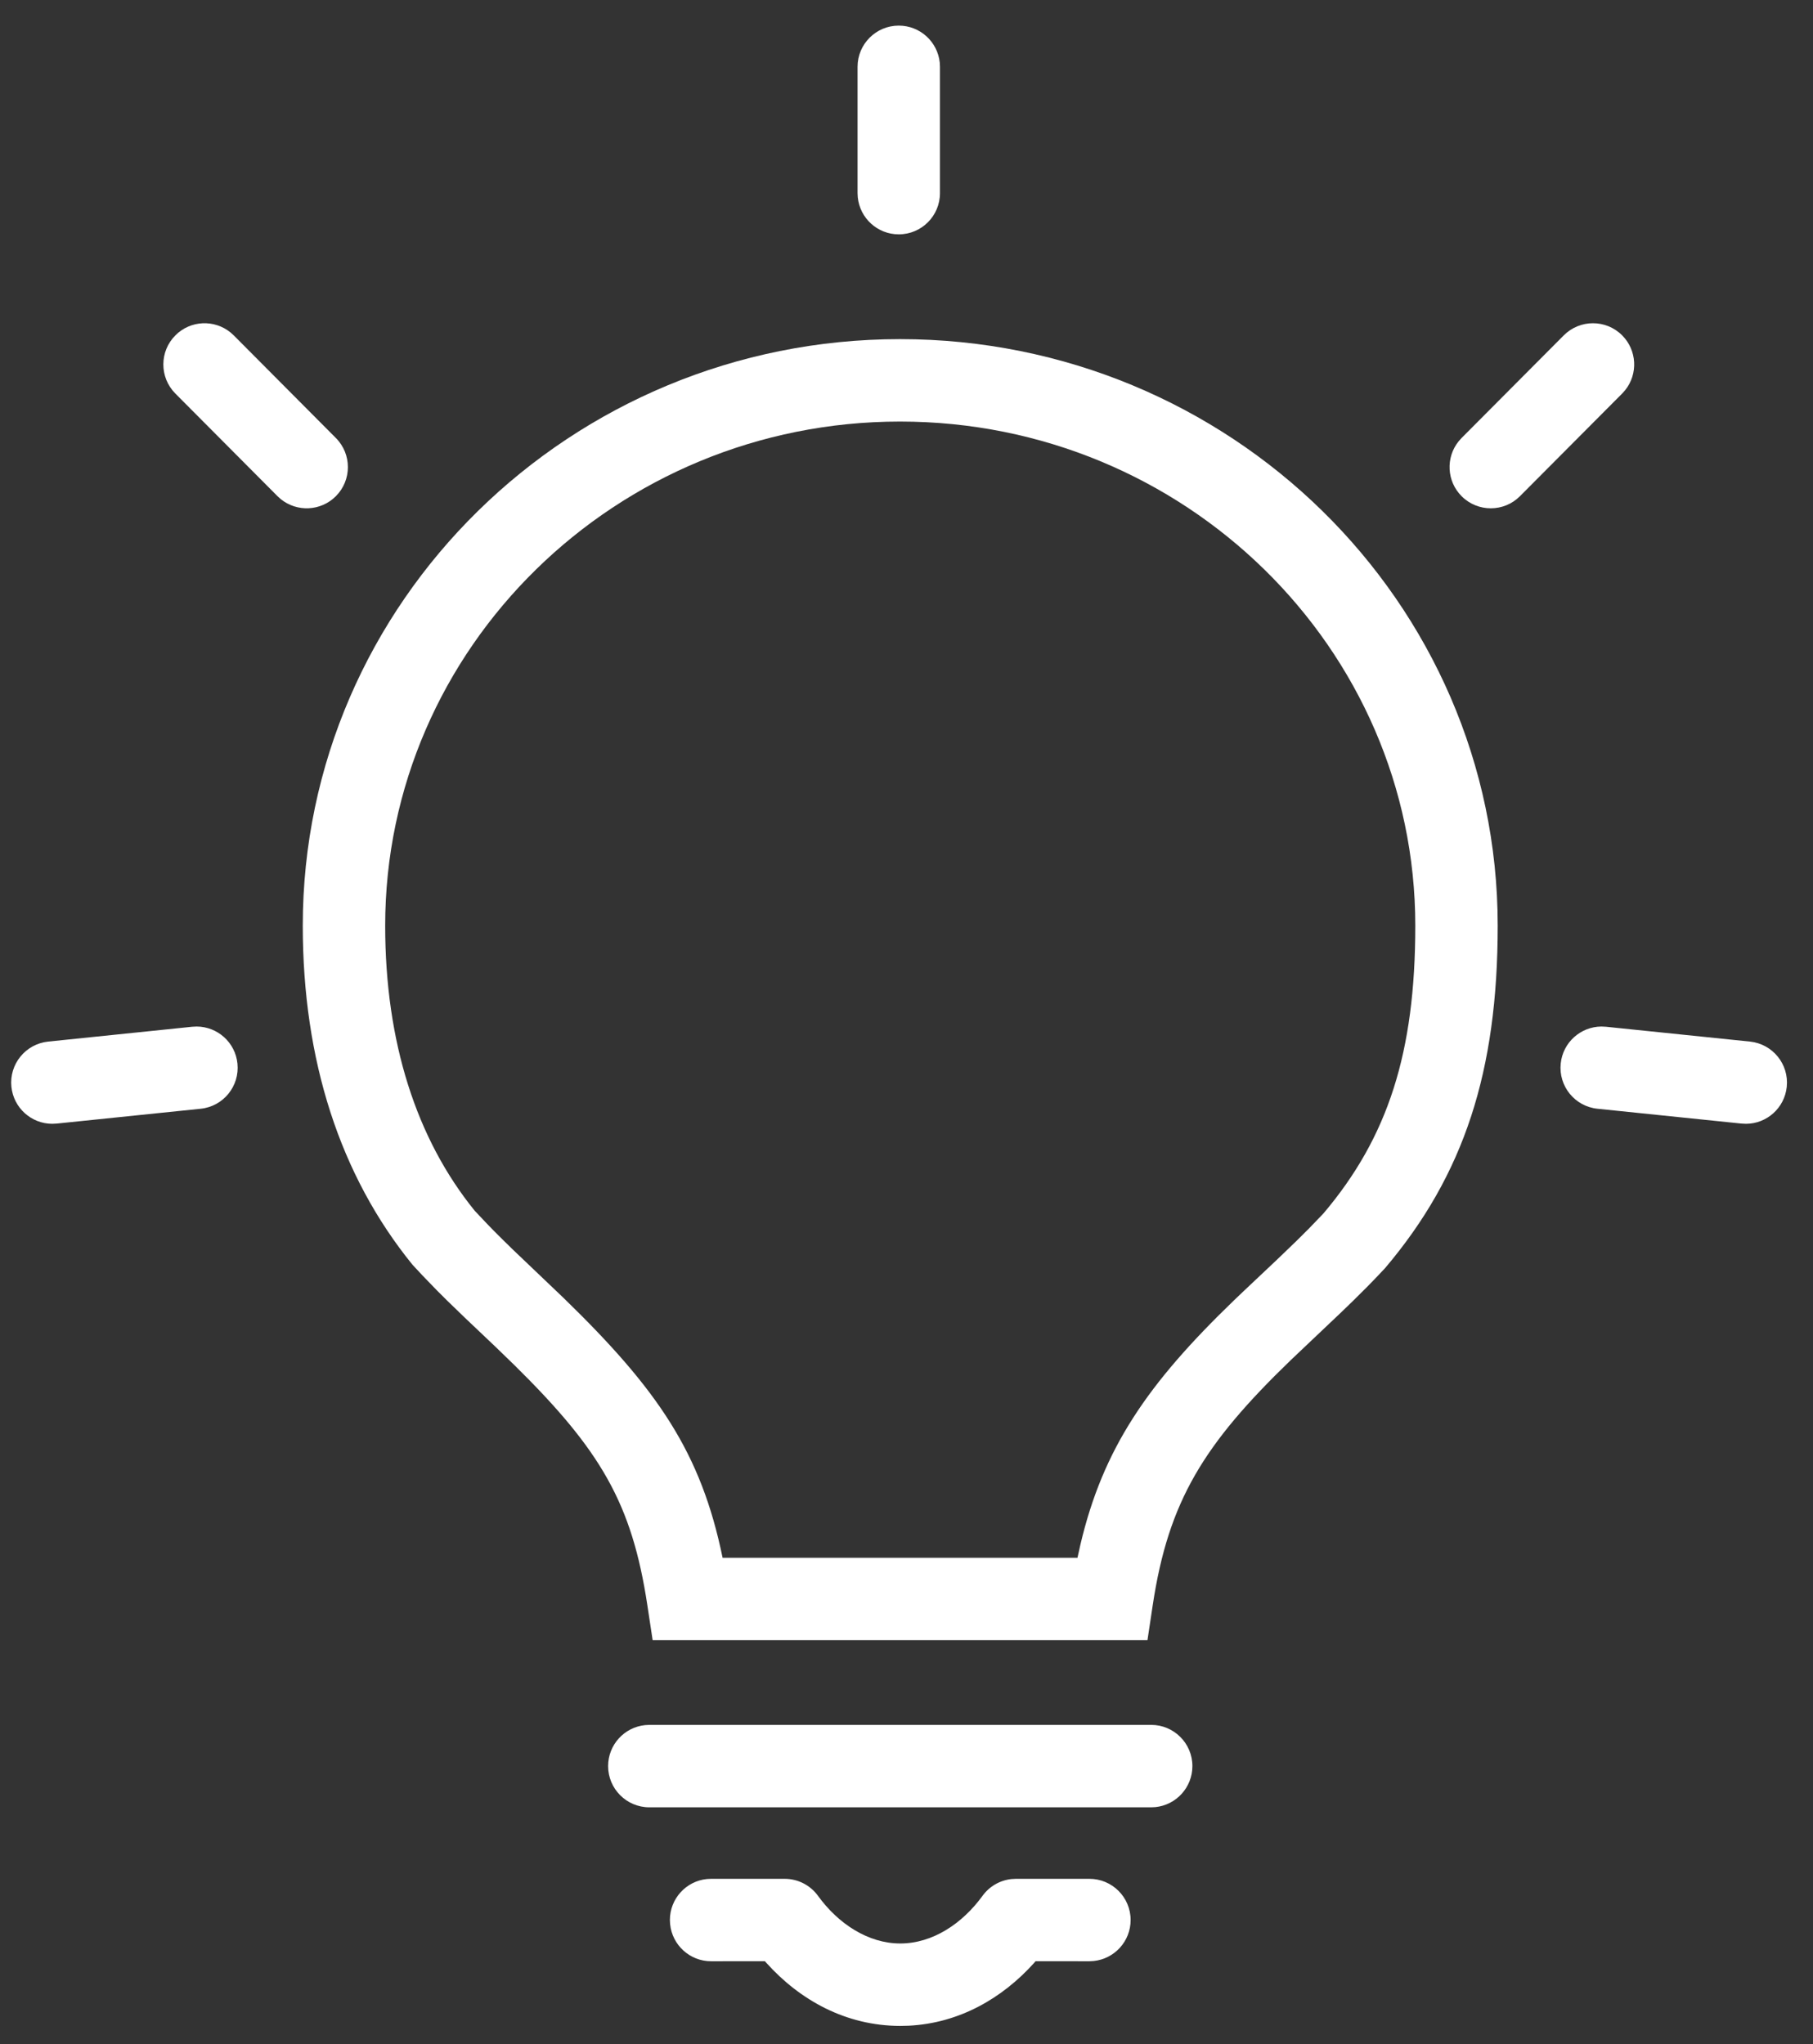
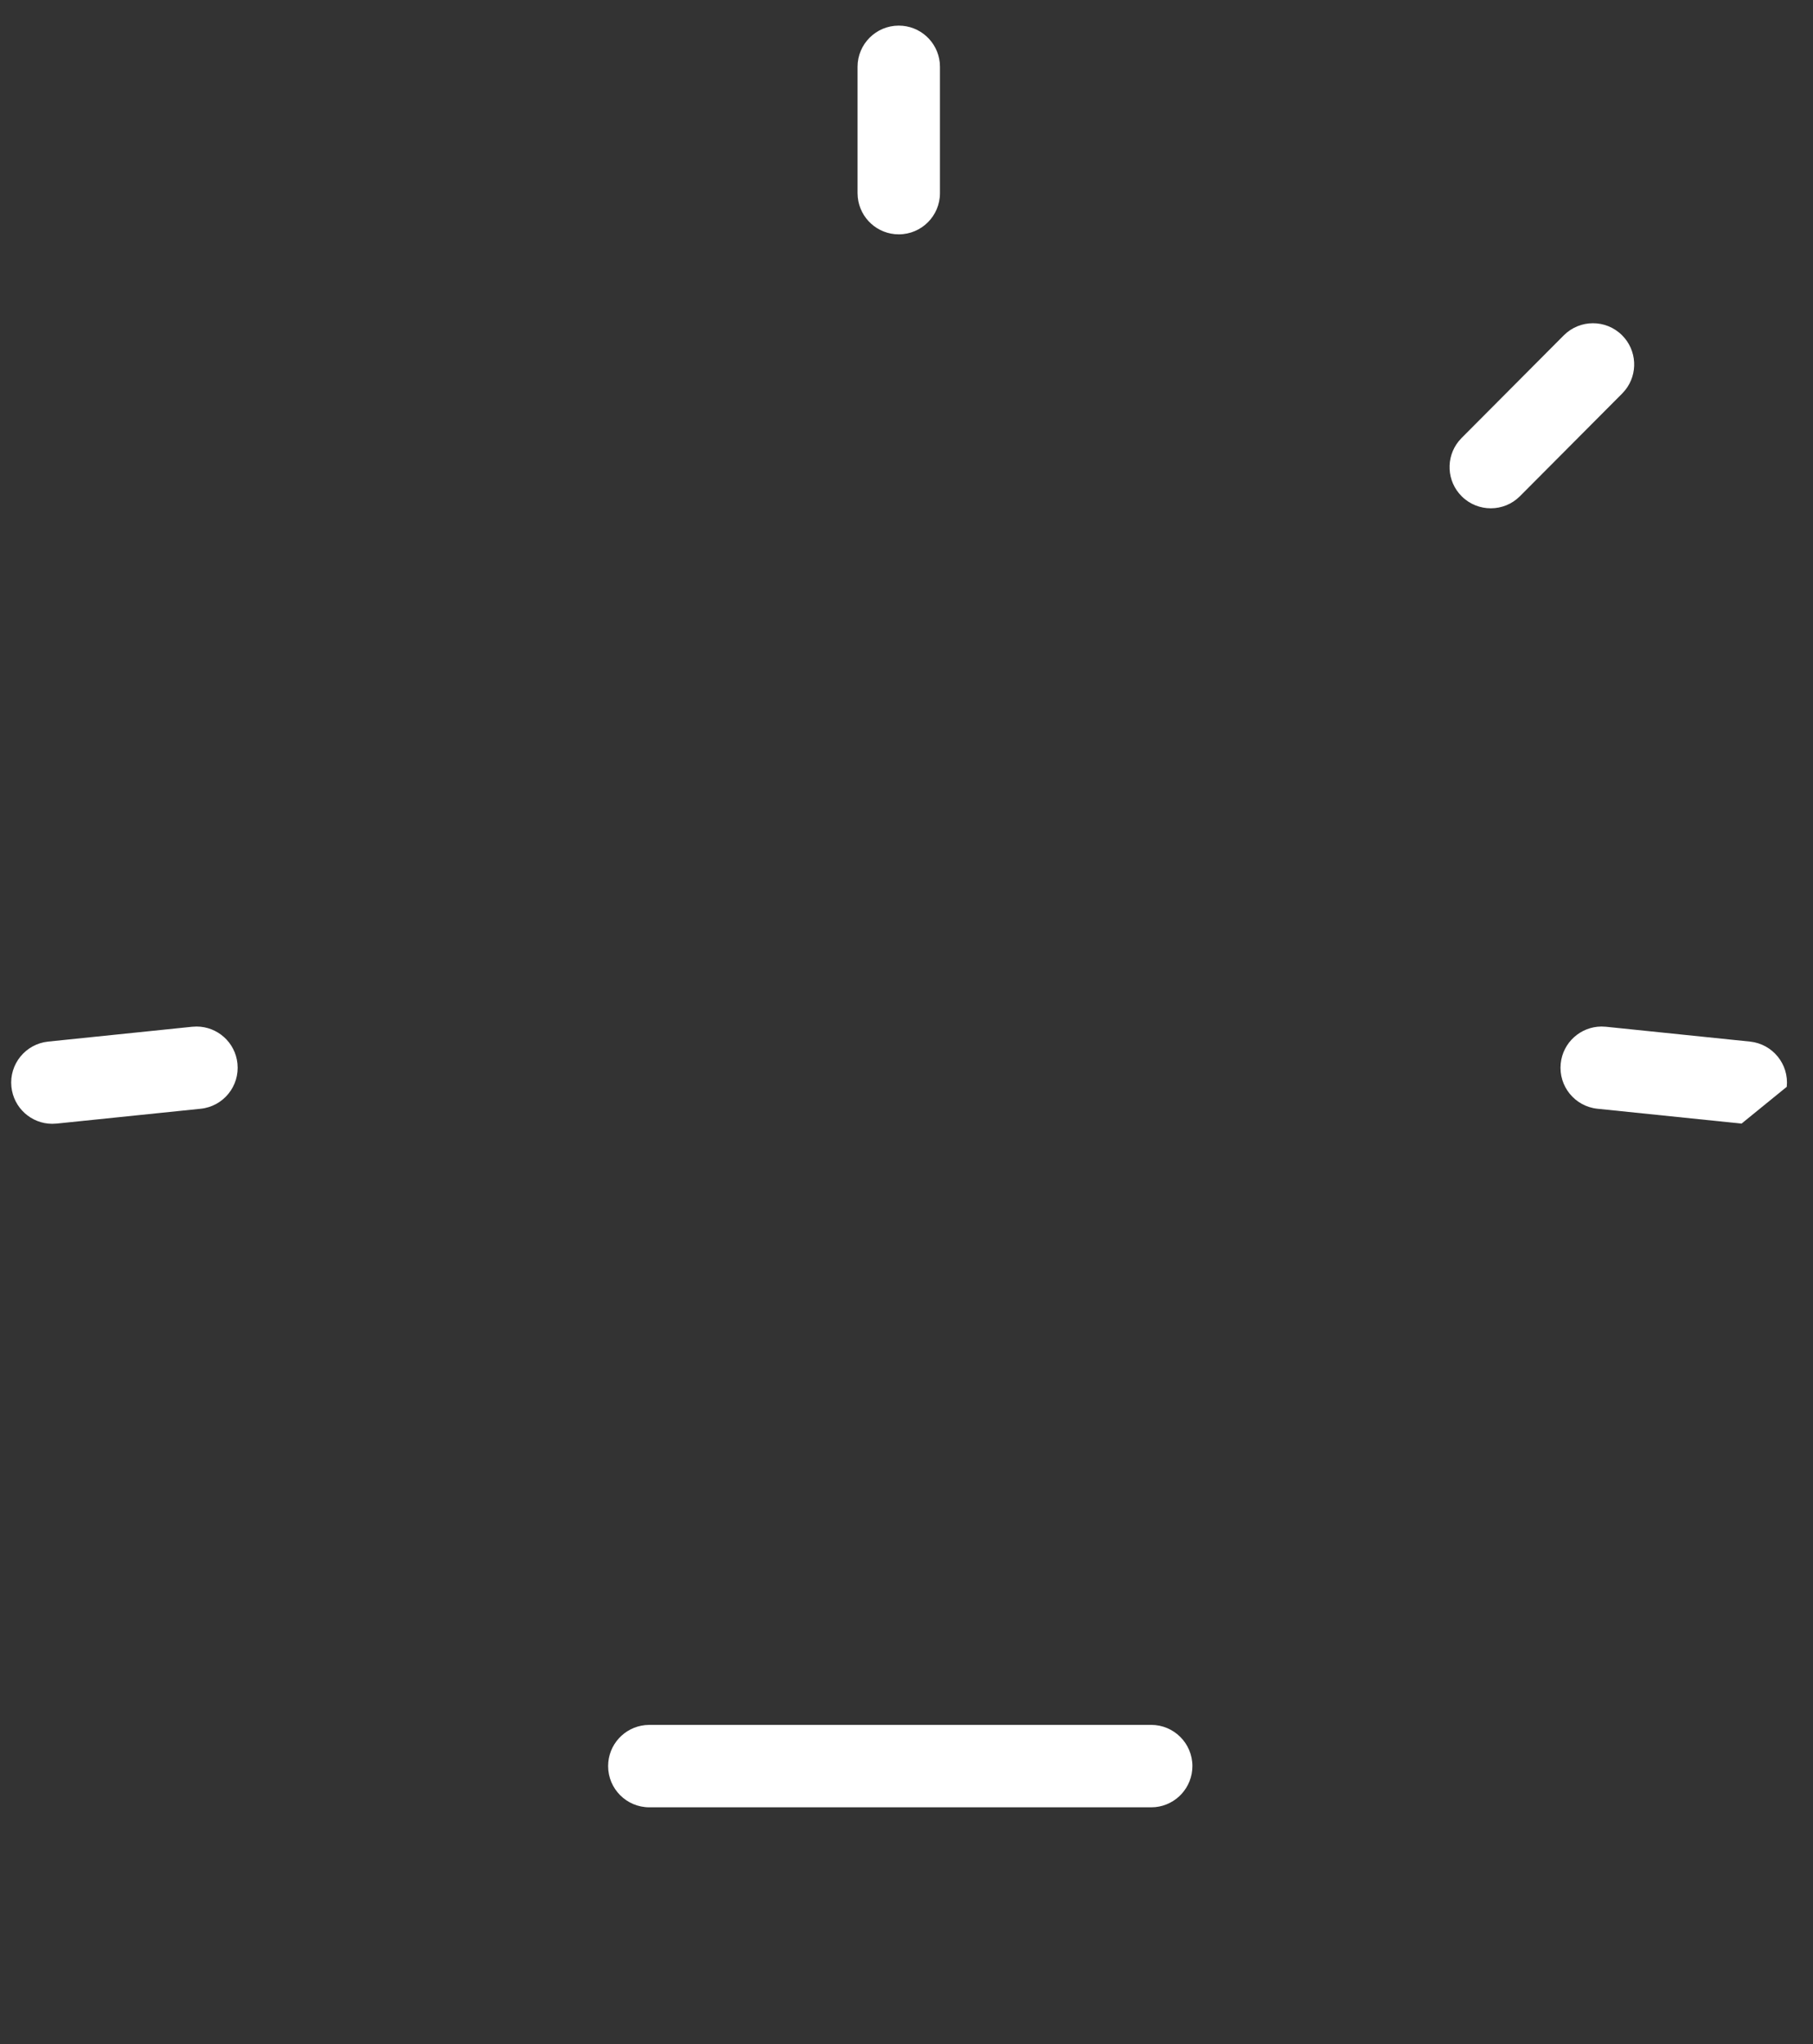
<svg xmlns="http://www.w3.org/2000/svg" width="55px" height="62px" viewBox="0 0 55 62" version="1.1">
  <rect x="0" y="0" width="55" height="62" fill="#333333" stroke="none" />
  <title>7D13E615-BD12-4204-BA31-24296ED32094</title>
  <g id="About-us" stroke="none" stroke-width="1" fill="none" fill-rule="evenodd">
    <g transform="translate(-1102, -1863)" fill="#FFFFFF" fill-rule="nonzero" id="ambition-icon">
      <g transform="translate(1103, 1864)">
        <path d="M33.923,51.317 C34.614,51.317 35.173,51.877 35.173,52.567 C35.173,53.214 34.681,53.747 34.051,53.811 L33.923,53.817 L18.698,53.817 C18.008,53.817 17.448,53.257 17.448,52.567 C17.448,51.92 17.94,51.388 18.57,51.324 L18.698,51.317 L33.923,51.317 Z" id="Stroke-1" />
        <g id="Group-12" transform="translate(0, 0.225)">
          <path d="M26.265,-0.448 C26.913,-0.448 27.445,0.044 27.509,0.675 L27.515,0.802 L27.515,4.633 C27.515,5.324 26.956,5.883 26.265,5.883 C25.618,5.883 25.086,5.391 25.022,4.761 L25.015,4.633 L25.015,0.802 C25.015,0.112 25.575,-0.448 26.265,-0.448 Z" id="Stroke-2" />
          <path d="M46.439,8.947 C46.927,8.458 47.718,8.456 48.207,8.943 C48.664,9.398 48.696,10.118 48.302,10.609 L48.211,10.711 L45.111,13.824 C44.624,14.314 43.832,14.315 43.343,13.828 C42.886,13.374 42.854,12.654 43.248,12.162 L43.339,12.06 L46.439,8.947 Z" id="Stroke-4" />
-           <path d="M50.439,28.947 C50.927,28.458 51.718,28.456 52.207,28.943 C52.664,29.398 52.696,30.118 52.302,30.609 L52.211,30.711 L49.111,33.824 C48.624,34.314 47.832,34.315 47.343,33.828 C46.886,33.374 46.854,32.654 47.248,32.162 L47.339,32.06 L50.439,28.947 Z" id="Stroke-4" transform="translate(49.775, 31.386) rotate(51) translate(-49.775, -31.386) " />
+           <path d="M50.439,28.947 C50.927,28.458 51.718,28.456 52.207,28.943 L52.211,30.711 L49.111,33.824 C48.624,34.314 47.832,34.315 47.343,33.828 C46.886,33.374 46.854,32.654 47.248,32.162 L47.339,32.06 L50.439,28.947 Z" id="Stroke-4" transform="translate(49.775, 31.386) rotate(51) translate(-49.775, -31.386) " />
          <path d="M3.439,28.947 C3.927,28.458 4.718,28.456 5.207,28.943 C5.664,29.398 5.696,30.118 5.302,30.609 L5.211,30.711 L2.111,33.824 C1.624,34.314 0.832,34.315 0.343,33.828 C-0.114,33.374 -0.146,32.654 0.248,32.162 L0.339,32.06 L3.439,28.947 Z" id="Stroke-4-Copy" transform="translate(2.775, 31.386) scale(-1, 1) rotate(51) translate(-2.775, -31.386) " />
-           <path d="M4.324,8.943 C4.78,8.488 5.5,8.46 5.99,8.856 L6.091,8.947 L9.19,12.061 C9.677,12.55 9.675,13.341 9.186,13.828 C8.729,14.283 8.009,14.311 7.519,13.915 L7.418,13.824 L4.319,10.711 C3.833,10.221 3.834,9.43 4.324,8.943 Z" id="Stroke-6" />
-           <path d="M26.304,9.061 C16.316,9.061 8.185,17.034 8.185,26.852 C8.185,30.928 9.31,34.425 11.514,37.136 L11.813,37.457 L12.252,37.911 L12.562,38.22 L13.093,38.734 L14.051,39.643 L14.615,40.19 C17.222,42.761 18.17,44.371 18.638,47.46 L18.799,48.523 L33.81,48.523 L33.97,47.459 C34.446,44.302 35.519,42.573 38.163,40.023 L39.699,38.567 L40.034,38.243 L40.477,37.803 L40.75,37.522 L41.02,37.236 C43.421,34.402 44.435,31.264 44.435,26.852 C44.435,17.033 36.298,9.061 26.304,9.061 Z M26.304,11.561 C34.929,11.561 41.935,18.426 41.935,26.852 C41.935,30.703 41.106,33.266 39.151,35.577 L38.711,36.035 L38.341,36.403 L37.737,36.984 L36.735,37.929 L36.428,38.222 C33.824,40.735 32.463,42.693 31.773,45.636 L31.687,46.023 L20.921,46.023 C20.267,42.843 18.965,40.929 16.103,38.149 L14.547,36.665 L14.26,36.384 L14,36.125 L13.798,35.918 L13.402,35.499 C11.63,33.315 10.685,30.378 10.685,26.852 C10.685,18.425 17.686,11.561 26.304,11.561 Z" id="Stroke-8" />
-           <path d="M22.804,55.761 C23.205,55.761 23.581,55.953 23.816,56.278 C24.425,57.119 25.332,57.722 26.311,57.722 C27.29,57.722 28.192,57.122 28.807,56.276 C29.016,55.988 29.336,55.805 29.686,55.768 L29.818,55.761 L32.049,55.761 C32.739,55.761 33.299,56.32 33.299,57.011 C33.299,57.658 32.807,58.19 32.176,58.254 L32.049,58.261 L30.415,58.26 L30.375,58.308 C29.408,59.383 28.105,60.139 26.569,60.216 L26.311,60.222 C24.663,60.222 23.261,59.439 22.244,58.305 L22.204,58.26 L20.572,58.261 C19.925,58.261 19.393,57.769 19.329,57.138 L19.322,57.011 C19.322,56.363 19.814,55.831 20.444,55.767 L20.572,55.761 L22.804,55.761 Z" id="Stroke-10" />
        </g>
      </g>
    </g>
  </g>
</svg>